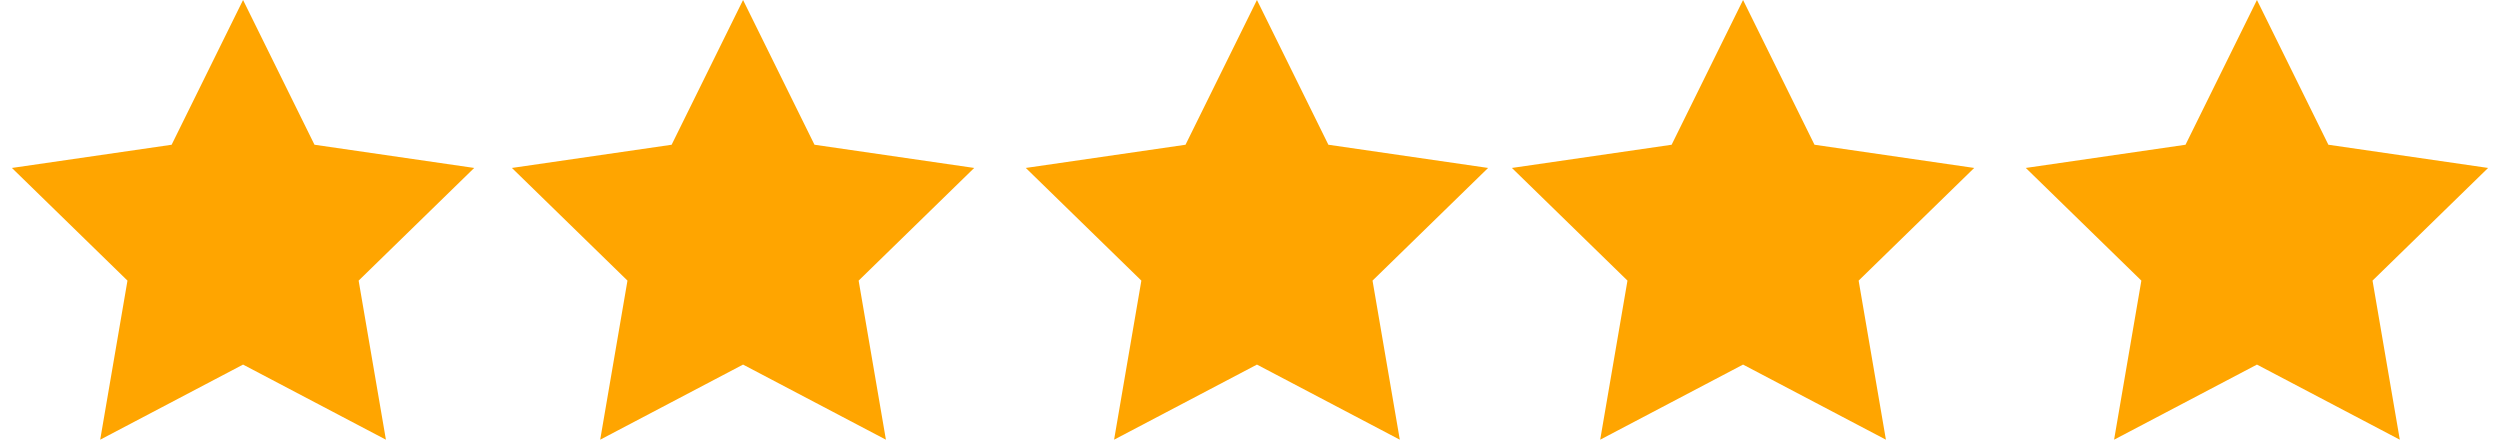
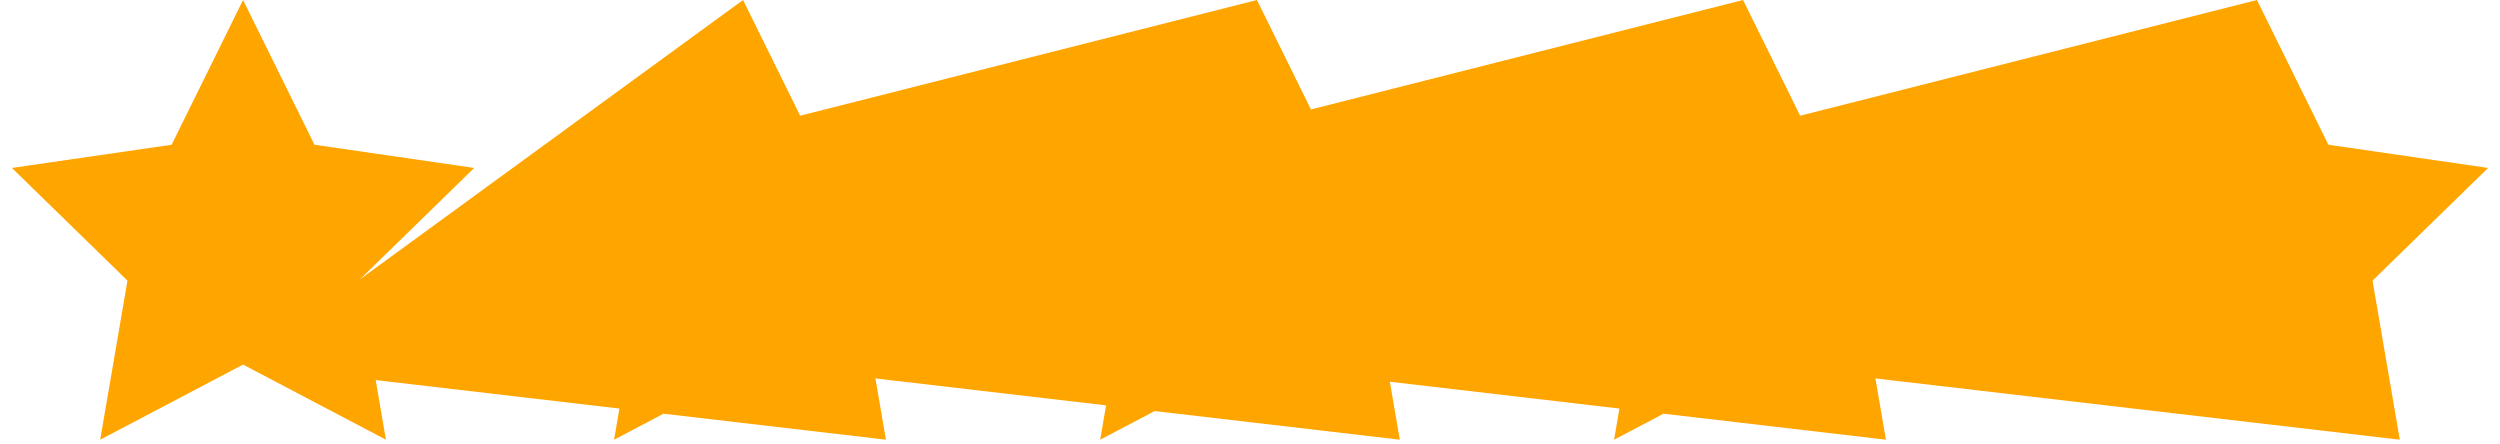
<svg xmlns="http://www.w3.org/2000/svg" width="180" height="32">
-   <path fill="orange" d="M17.5 26.25 7.214 31.658l1.964-11.454-8.321-8.112 11.5-1.67L17.5 0l5.143 10.421 11.5 1.671-8.321 8.112 1.964 11.454zm36 0-10.286 5.408 1.964-11.454-8.321-8.112 11.5-1.67L53.5 0l5.143 10.421 11.5 1.671-8.321 8.112 1.964 11.454zm37 0-10.286 5.408 1.964-11.454-8.321-8.112 11.5-1.67L90.5 0l5.143 10.421 11.5 1.671-8.321 8.112 1.964 11.454zm35 0-10.286 5.408 1.964-11.454-8.321-8.112 11.5-1.67L125.5 0l5.143 10.421 11.5 1.671-8.321 8.112 1.964 11.454zm37 0-10.286 5.408 1.964-11.454-8.321-8.112 11.5-1.67L162.5 0l5.143 10.421 11.5 1.671-8.321 8.112 1.964 11.454z" />
+   <path fill="orange" d="M17.5 26.25 7.214 31.658l1.964-11.454-8.321-8.112 11.5-1.67L17.5 0l5.143 10.421 11.5 1.671-8.321 8.112 1.964 11.454zL53.5 0l5.143 10.421 11.5 1.671-8.321 8.112 1.964 11.454zm37 0-10.286 5.408 1.964-11.454-8.321-8.112 11.5-1.67L90.5 0l5.143 10.421 11.5 1.671-8.321 8.112 1.964 11.454zm35 0-10.286 5.408 1.964-11.454-8.321-8.112 11.5-1.67L125.5 0l5.143 10.421 11.5 1.671-8.321 8.112 1.964 11.454zm37 0-10.286 5.408 1.964-11.454-8.321-8.112 11.5-1.67L162.5 0l5.143 10.421 11.5 1.671-8.321 8.112 1.964 11.454z" />
</svg>